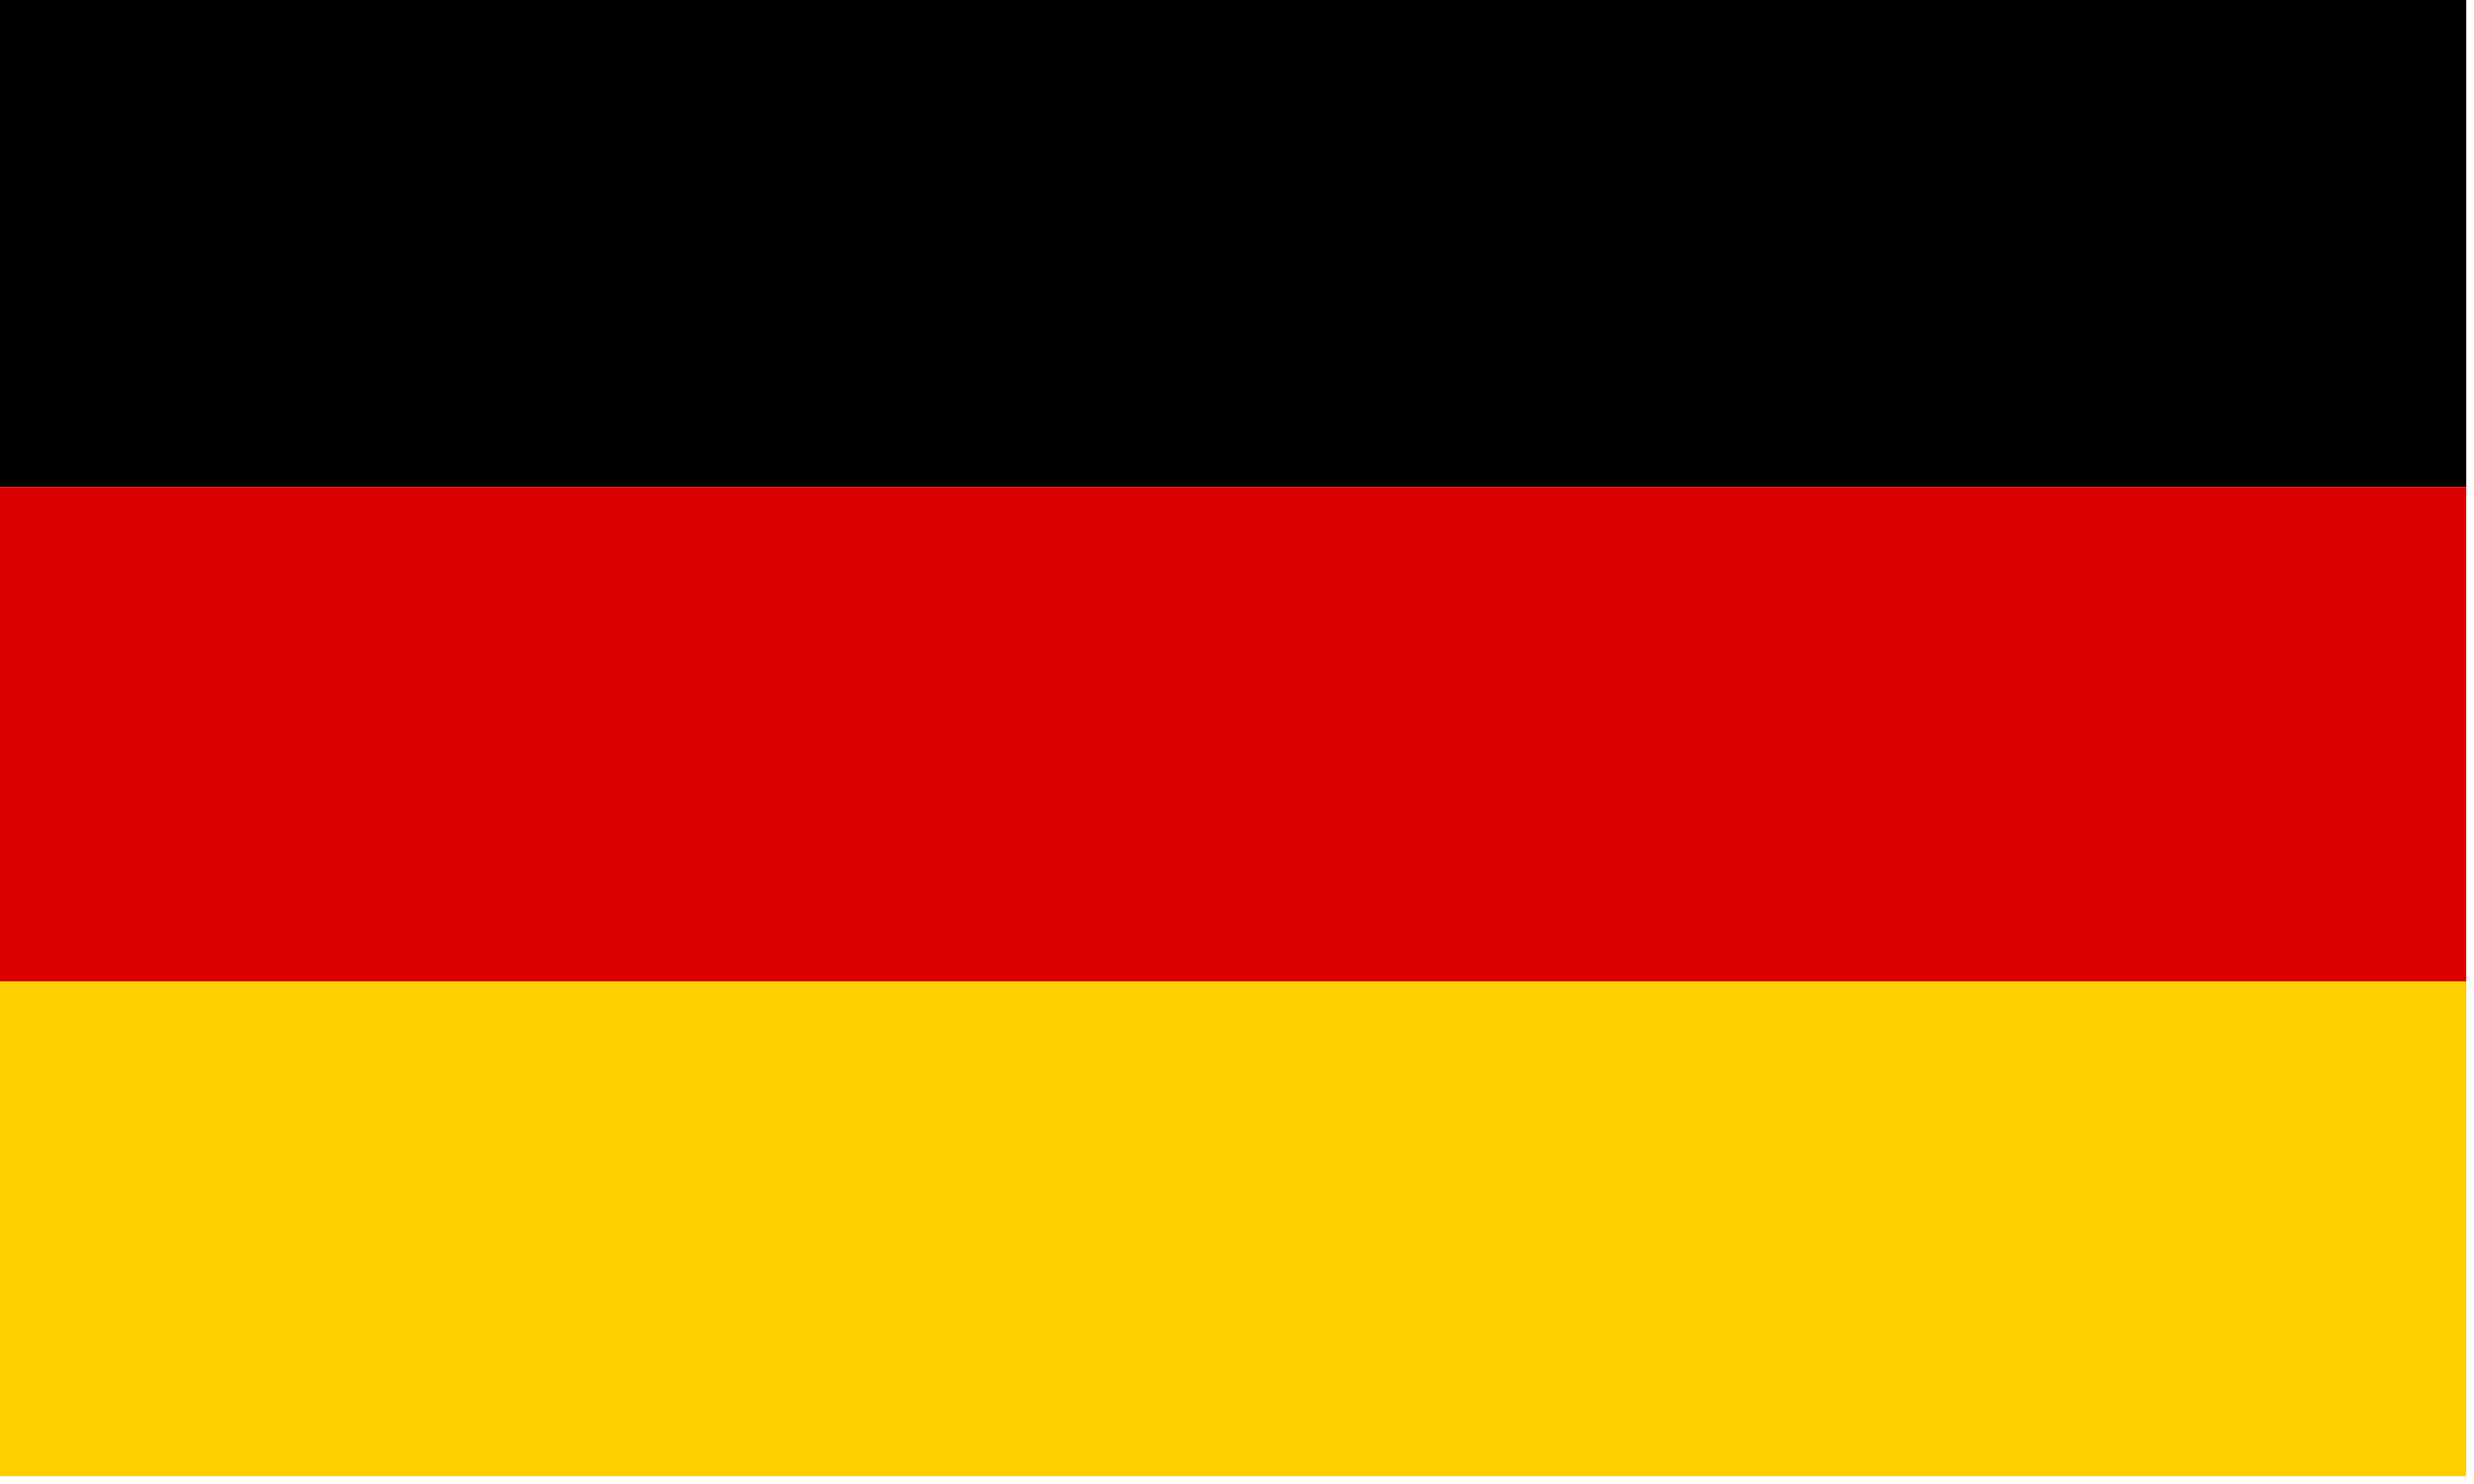
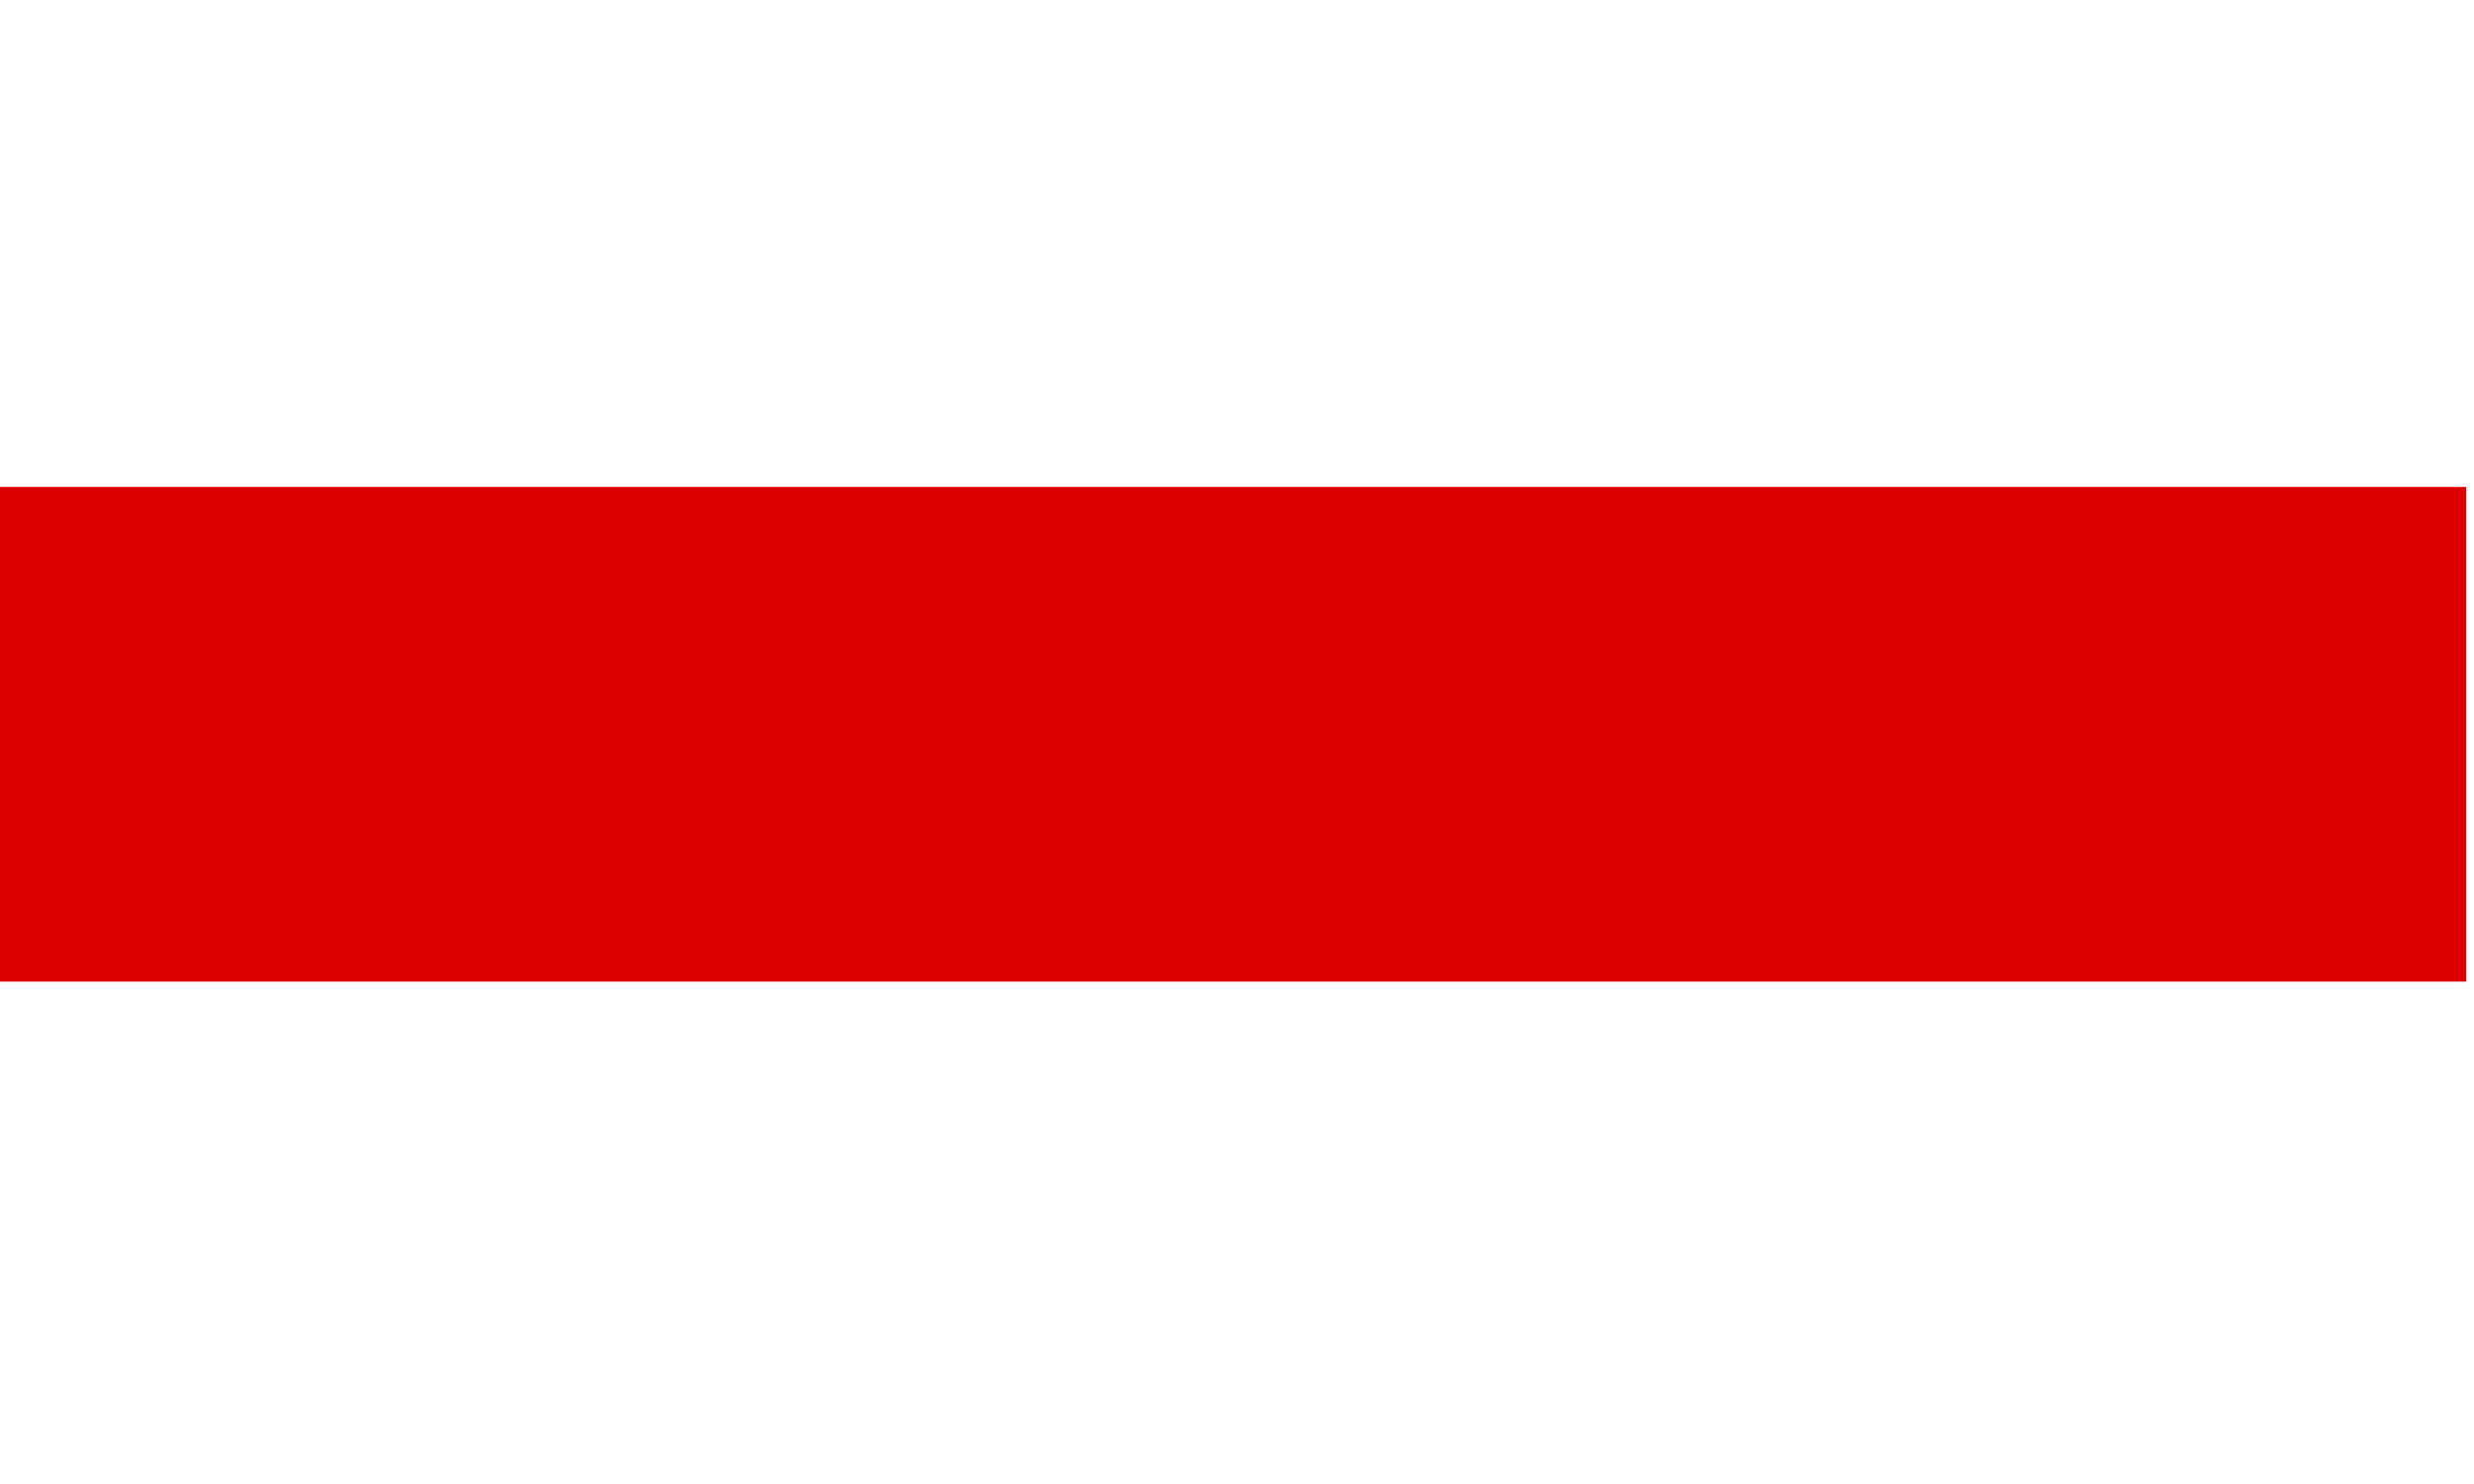
<svg xmlns="http://www.w3.org/2000/svg" width="160px" height="96px" style="shape-rendering:geometricPrecision; text-rendering:geometricPrecision; image-rendering:optimizeQuality; fill-rule:evenodd; clip-rule:evenodd">
  <g>
-     <path style="opacity:1" fill="#000000" d="M -0.5,-0.5 C 52.833,-0.5 106.167,-0.5 159.5,-0.5C 159.5,10.167 159.5,20.833 159.5,31.5C 106.167,31.5 52.833,31.5 -0.5,31.5C -0.5,20.833 -0.5,10.167 -0.5,-0.5 Z" />
-   </g>
+     </g>
  <g>
    <path style="opacity:1" fill="#dc0000" d="M -0.5,31.5 C 52.833,31.5 106.167,31.5 159.5,31.5C 159.5,42.167 159.5,52.833 159.5,63.5C 106.167,63.5 52.833,63.5 -0.5,63.5C -0.5,52.833 -0.5,42.167 -0.5,31.5 Z" />
  </g>
  <g>
-     <path style="opacity:1" fill="#fece00" d="M -0.5,63.5 C 52.833,63.5 106.167,63.5 159.5,63.5C 159.5,74.167 159.5,84.833 159.5,95.5C 106.167,95.5 52.833,95.5 -0.5,95.5C -0.5,84.833 -0.5,74.167 -0.5,63.5 Z" />
-   </g>
+     </g>
</svg>